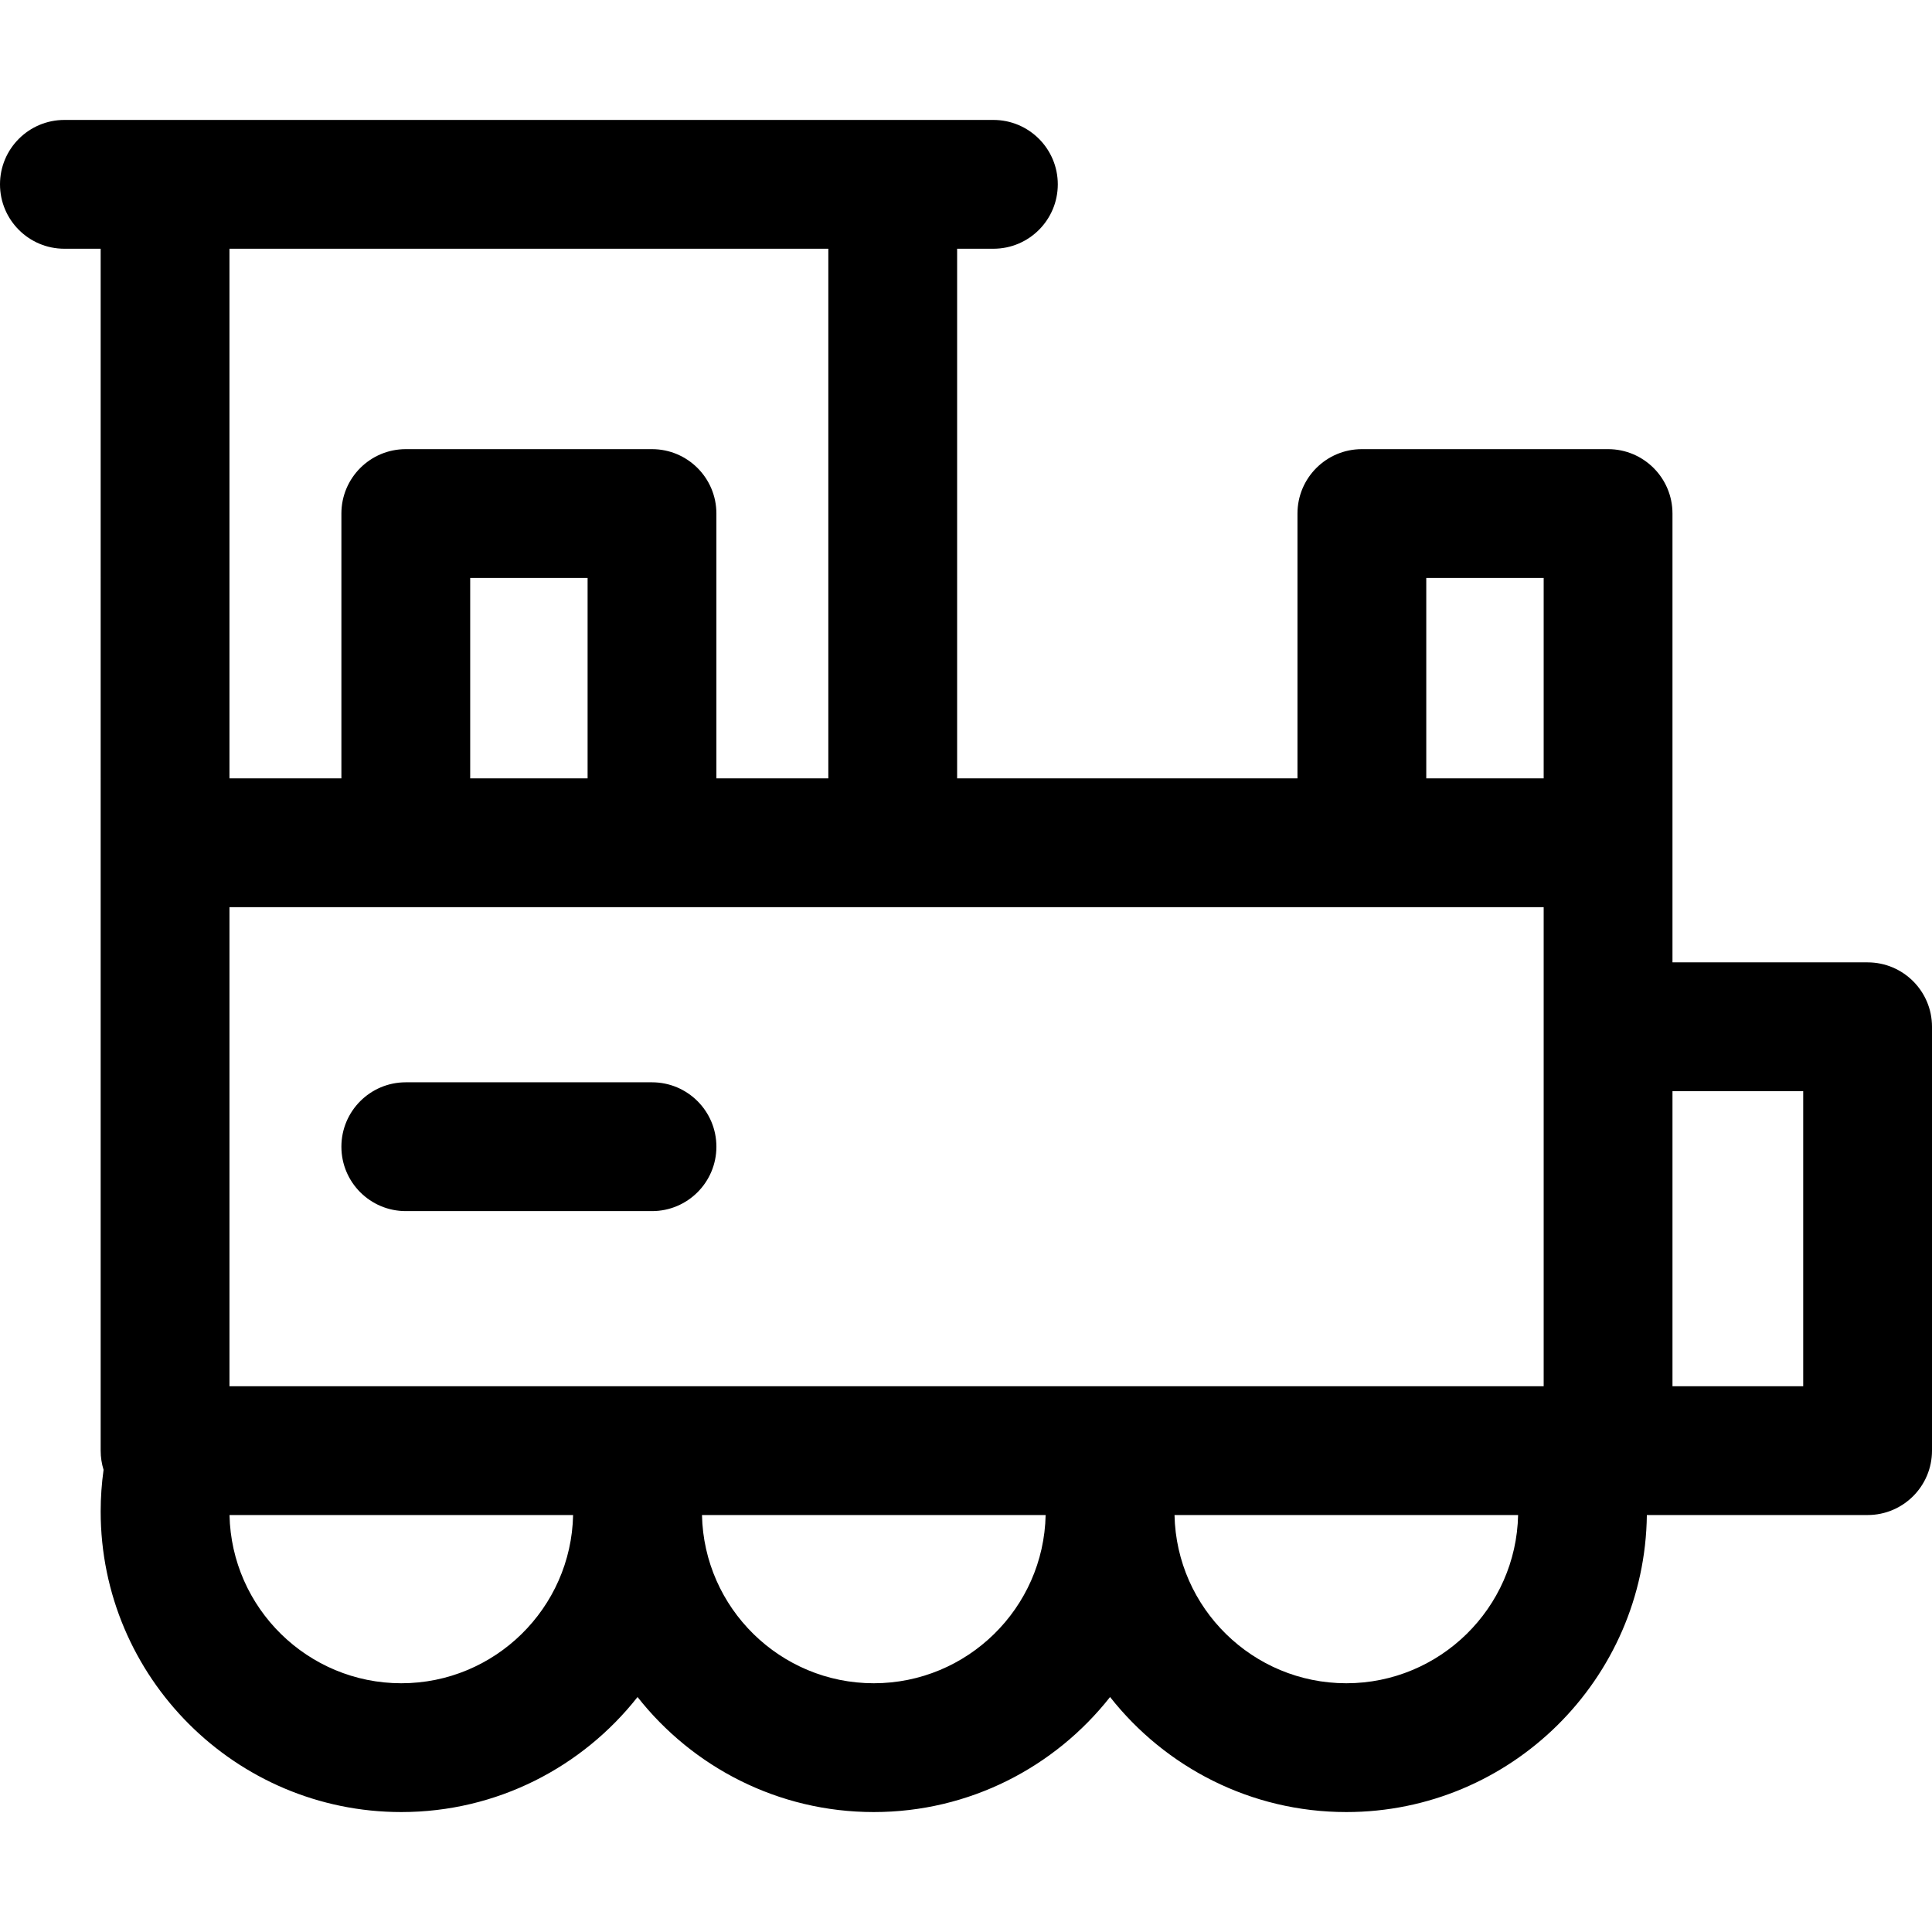
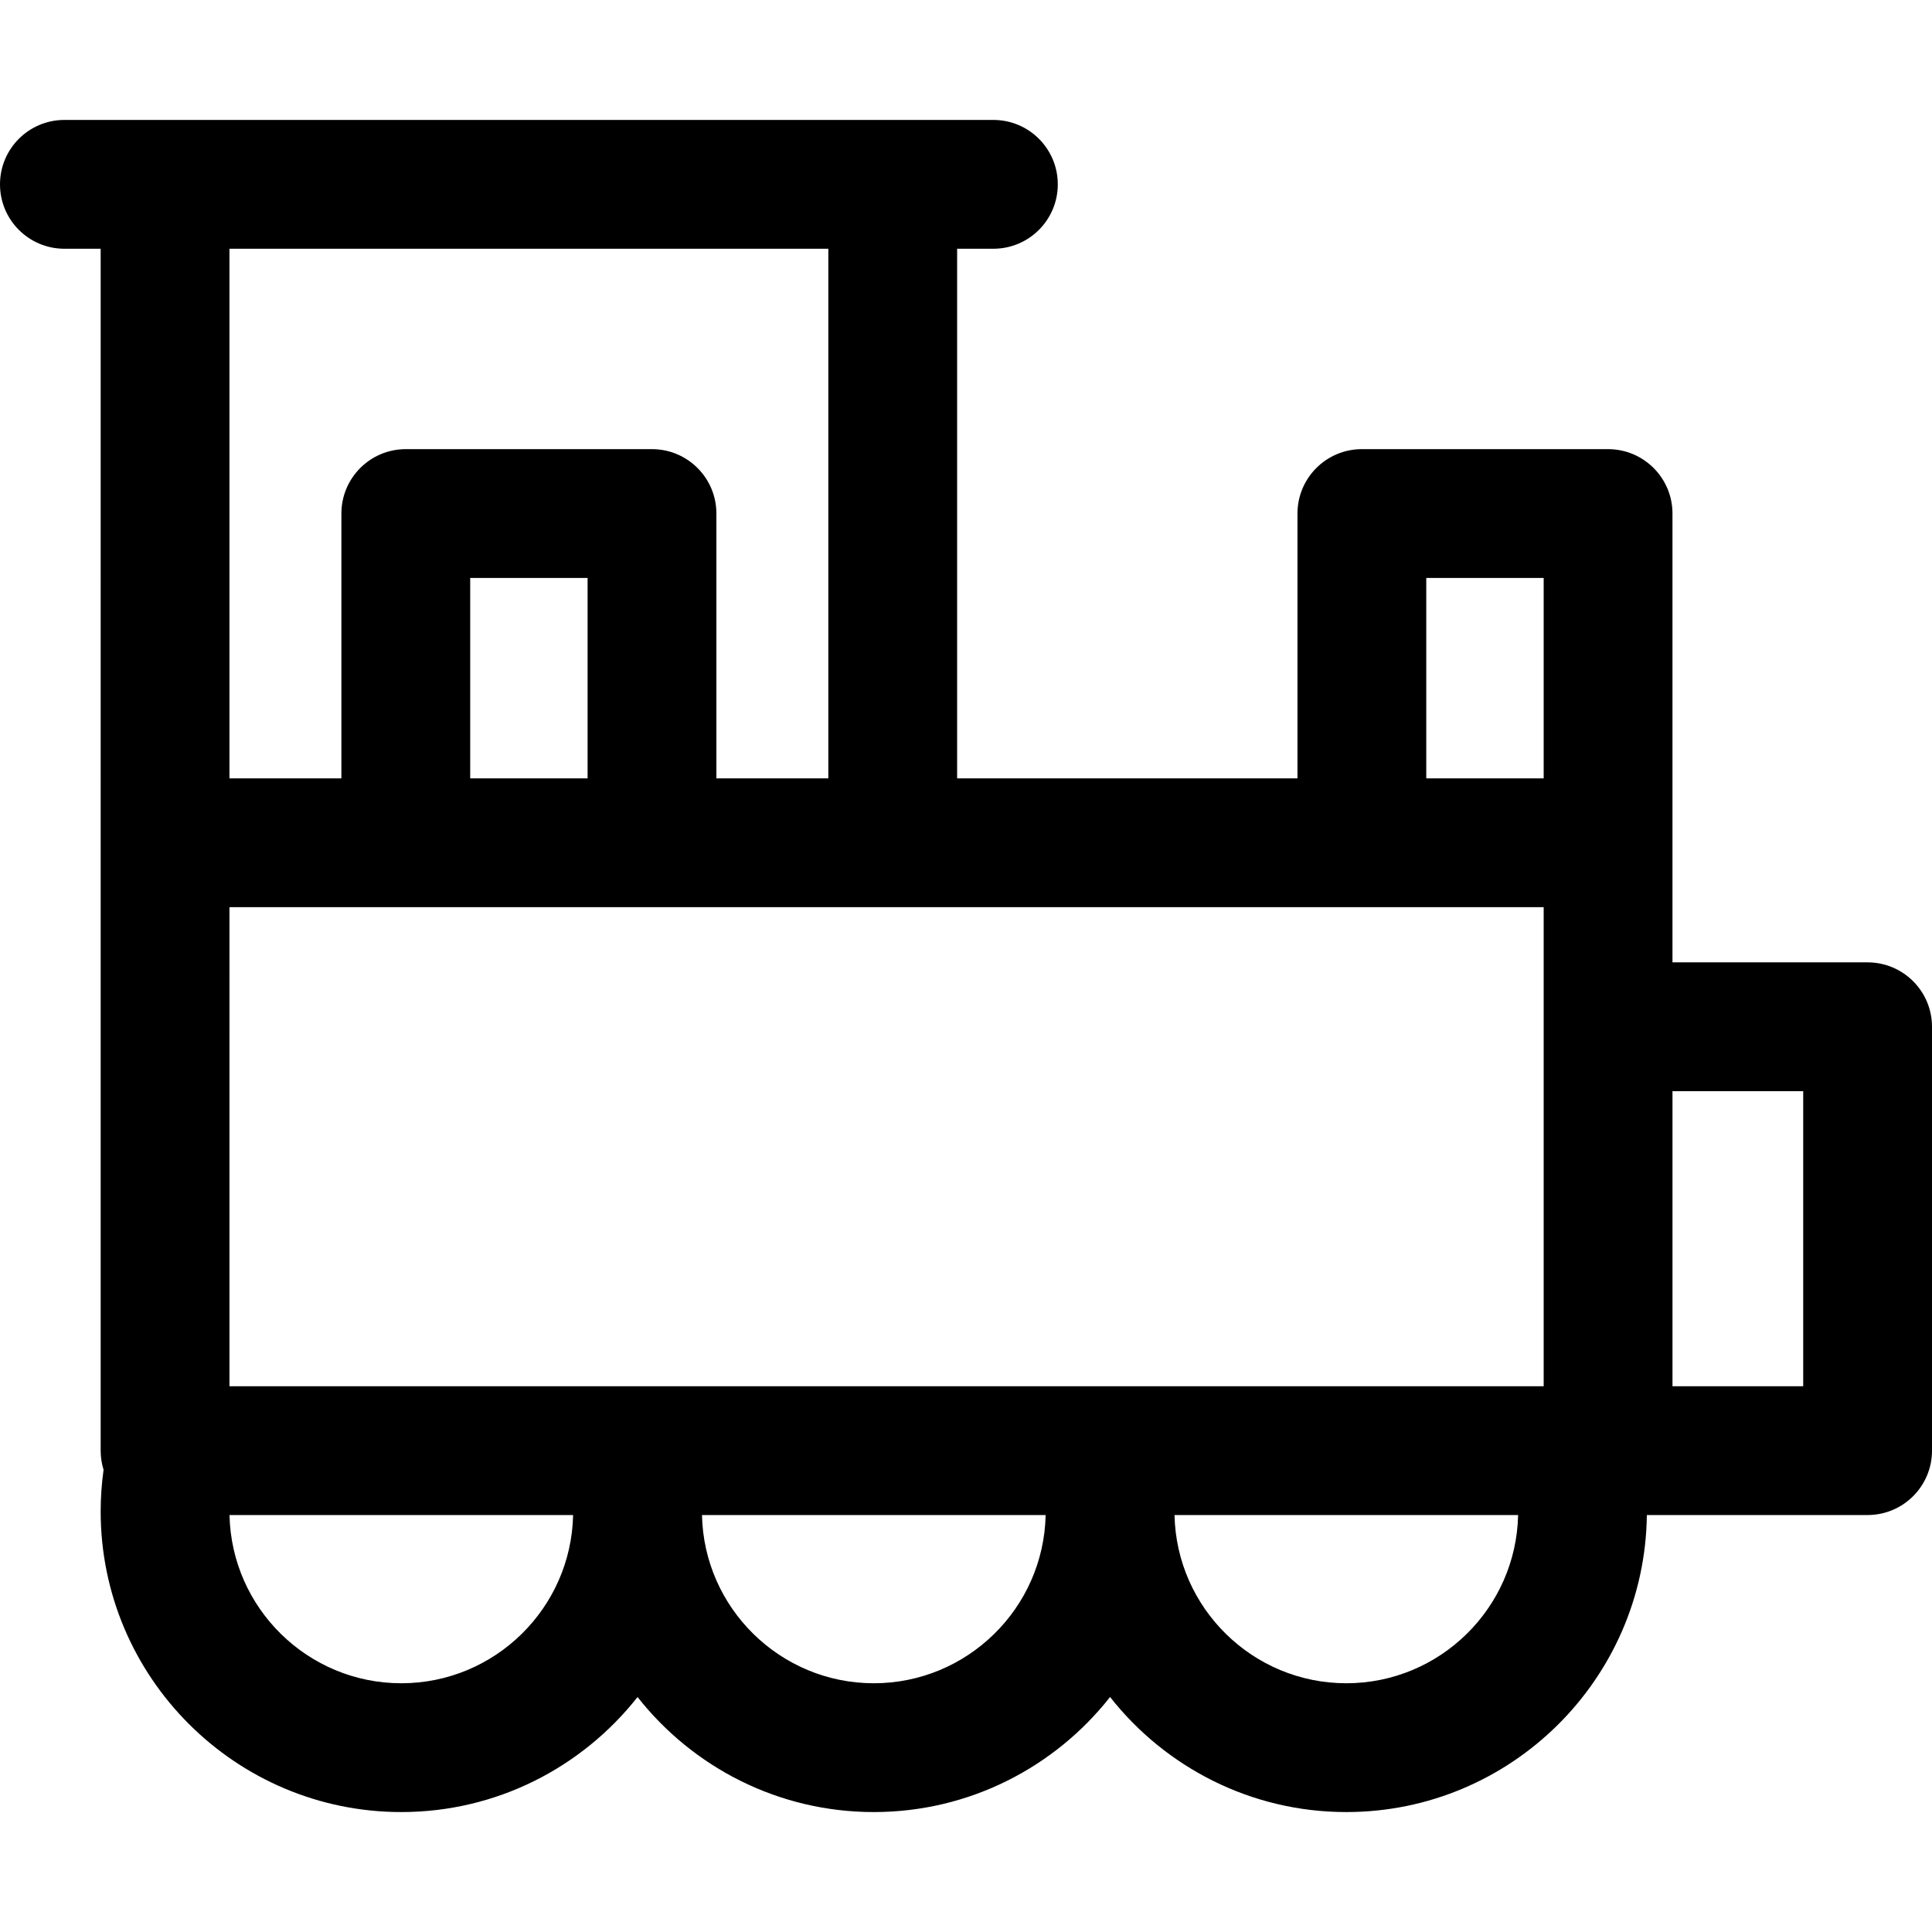
<svg xmlns="http://www.w3.org/2000/svg" fill="#000000" height="800px" width="800px" version="1.1" id="Layer_1" viewBox="0 0 512 512" xml:space="preserve">
  <g>
    <g>
-       <path d="M172.785,286.821H107.54c-9.425,0-17.067,7.641-17.067,17.067s7.641,17.067,17.067,17.067h65.246    c9.425,0,17.067-7.641,17.067-17.067S182.211,286.821,172.785,286.821z" />
-     </g>
+       </g>
  </g>
  <g>
    <g>
      <path d="M494.933,255.037h-51.709c0-11.672-0.001-104.33-0.001-118.942c0-9.425-7.641-17.067-17.067-17.067H360.91    c-9.425,0-17.067,7.641-17.067,17.067v70.184h-90.194V65.919h9.61c9.425,0,17.067-7.641,17.067-17.067    s-7.641-17.067-17.067-17.067h-26.676H43.743H17.067C7.641,31.786,0,39.427,0,48.853s7.641,17.067,17.067,17.067h9.61    c0,13.165,0.002,302.991,0.002,318.514c0,1.768,0.269,3.474,0.768,5.077c-0.505,3.642-0.768,7.328-0.768,11.033    c0,43.931,35.74,79.671,79.671,79.671c25.378,0,48.005-11.941,62.605-30.483c14.6,18.542,37.227,30.483,62.605,30.483    c25.384,0,48.016-11.942,62.62-30.486c14.601,18.543,37.228,30.486,62.607,30.486c43.61,0,79.13-35.224,79.647-78.715h58.5    c9.425,0,17.067-7.641,17.067-17.067V272.103C512,262.679,504.359,255.037,494.933,255.037z M60.81,65.919h158.706v140.353    h-29.663v-70.177c0-9.425-7.641-17.067-17.067-17.067H107.54c-9.425,0-17.067,7.641-17.067,17.067v70.177H60.81V65.919z     M155.719,153.162v53.11h-31.113v-53.11H155.719z M106.35,446.081c-24.789,0-45.015-19.912-45.528-44.582h91.056    C151.367,426.169,131.14,446.081,106.35,446.081z M231.561,446.081c-24.789,0-45.015-19.912-45.528-44.582h91.072    C276.593,426.169,256.358,446.081,231.561,446.081z M356.787,446.081c-24.79,0-45.016-19.912-45.529-44.582h91.056    C401.802,426.169,381.575,446.081,356.787,446.081z M409.09,367.367c-19.553,0-328.63,0-348.278,0V240.412H409.09    C409.09,253.966,409.09,353.328,409.09,367.367z M409.09,206.272h-31.114v-53.11h31.114V206.272z M477.867,367.367h-34.642    v-78.196h34.642V367.367z" />
    </g>
  </g>
</svg>